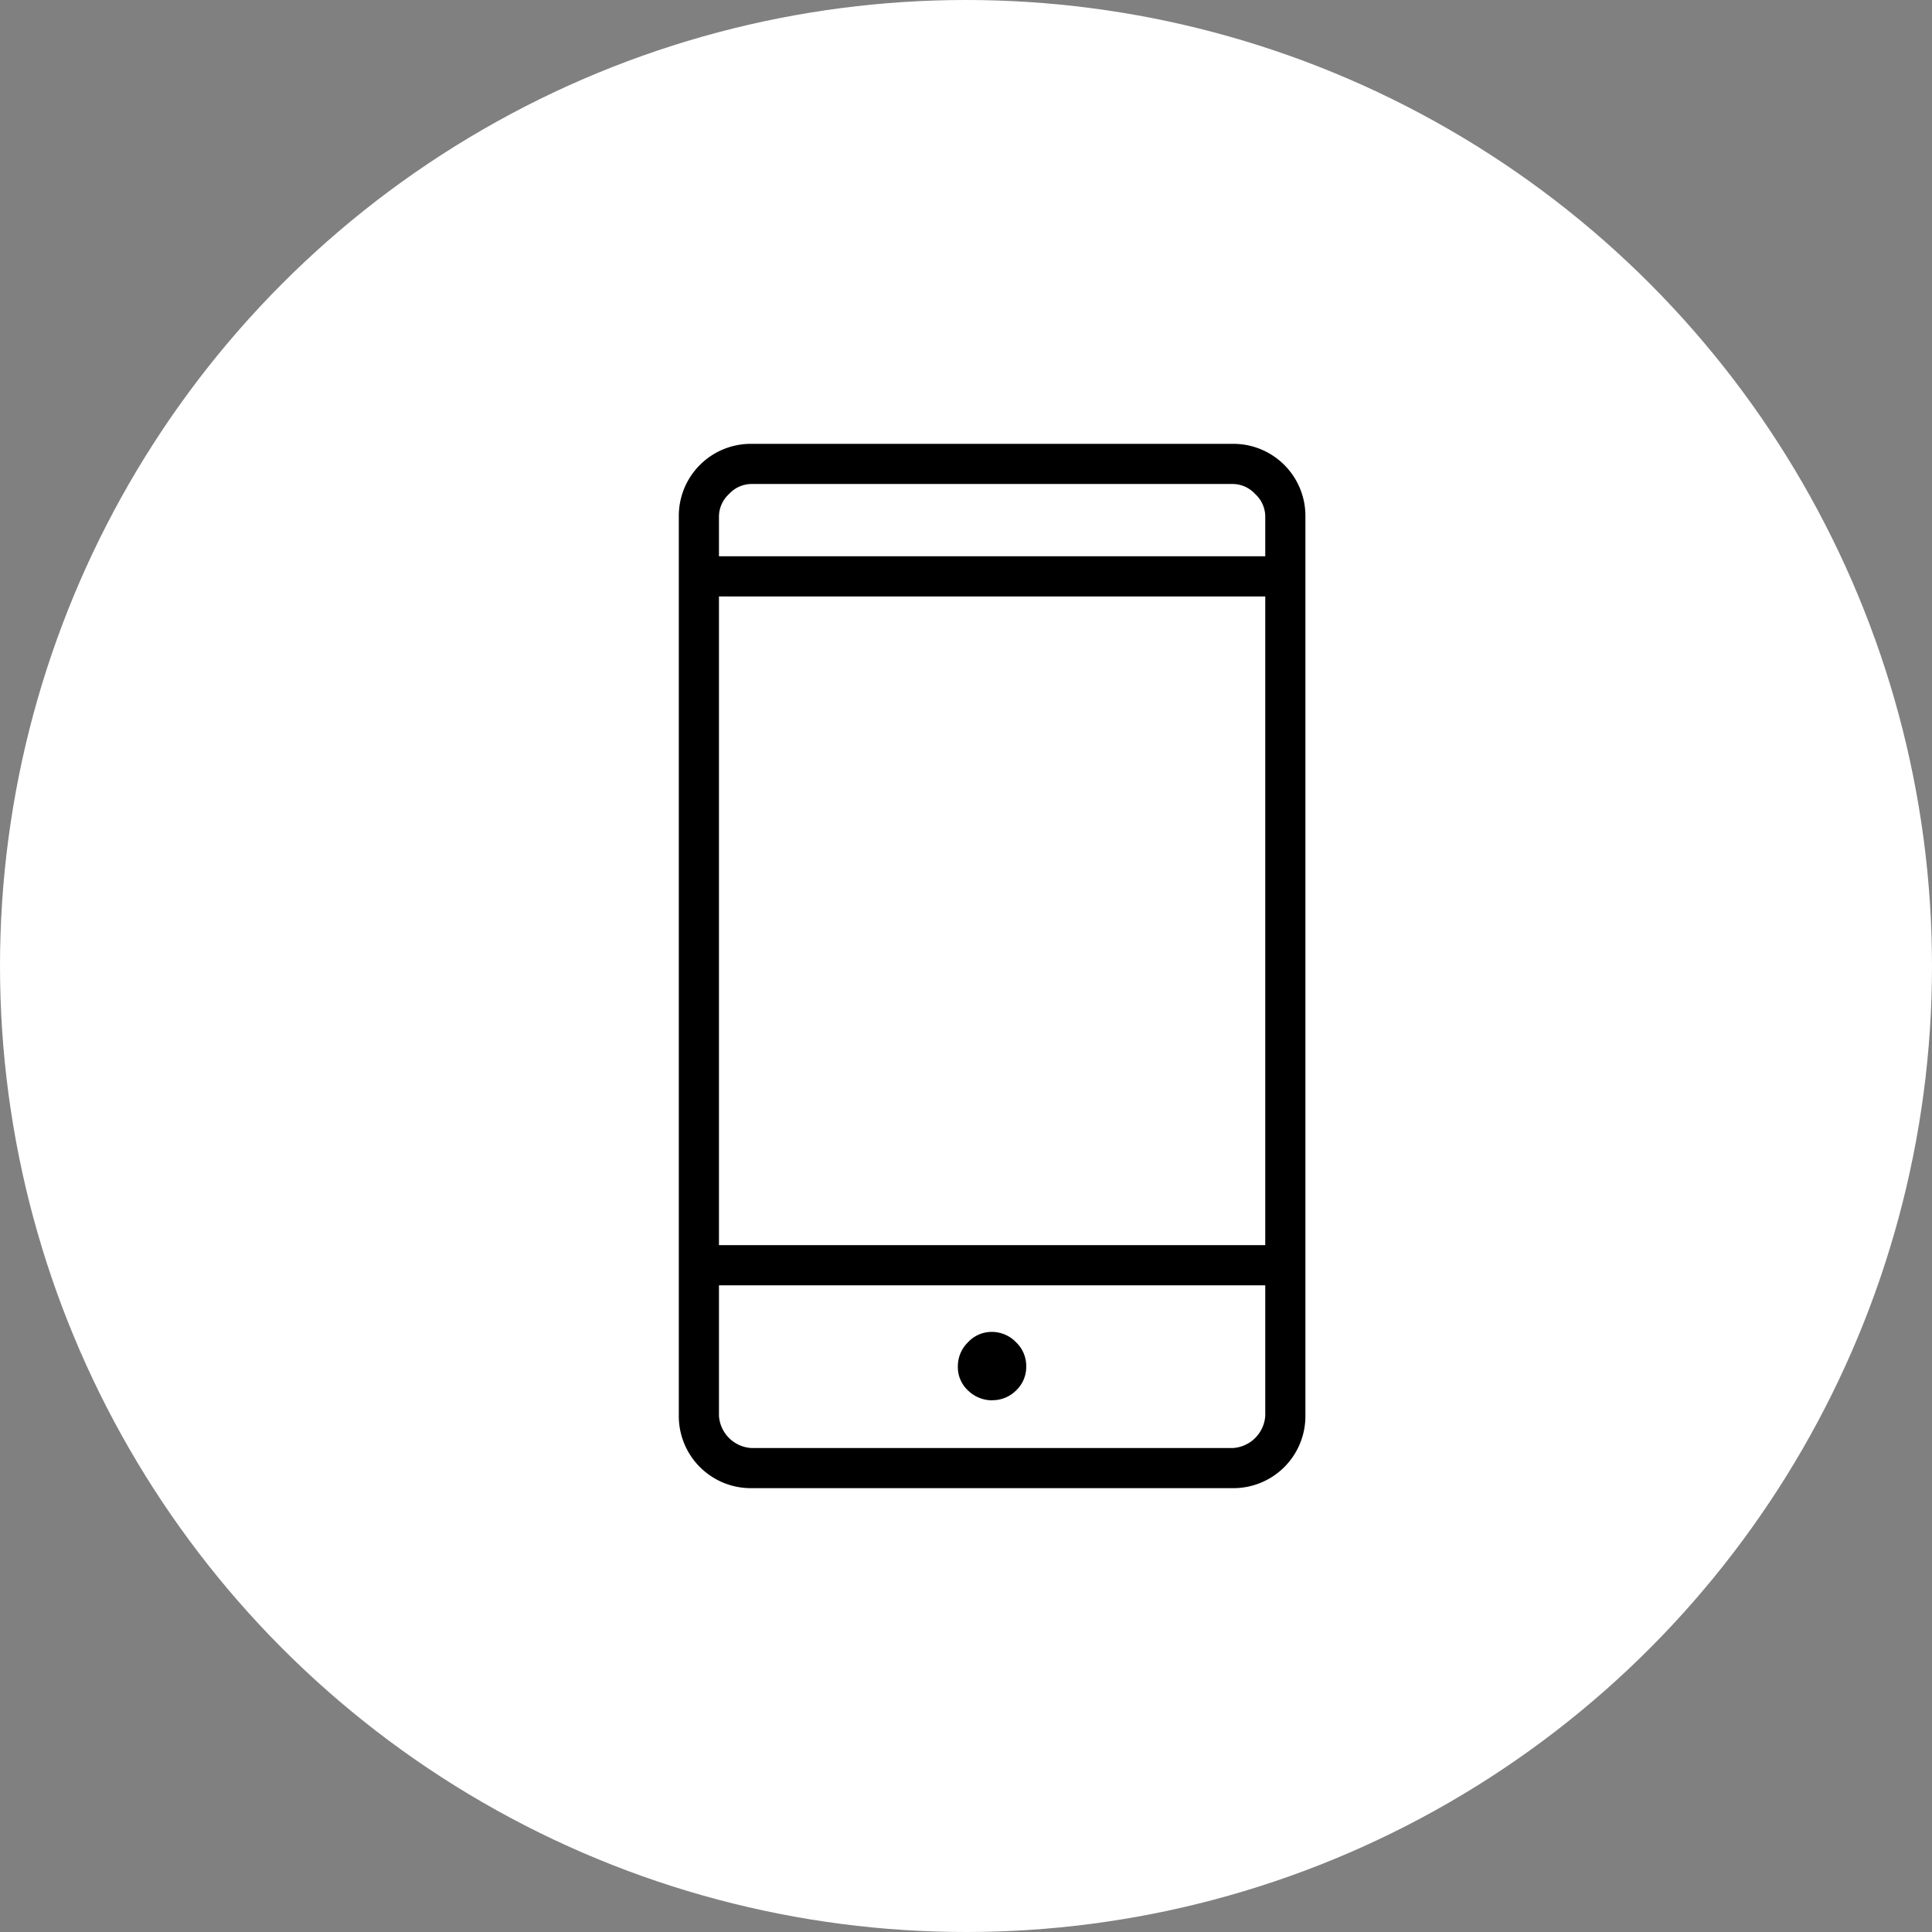
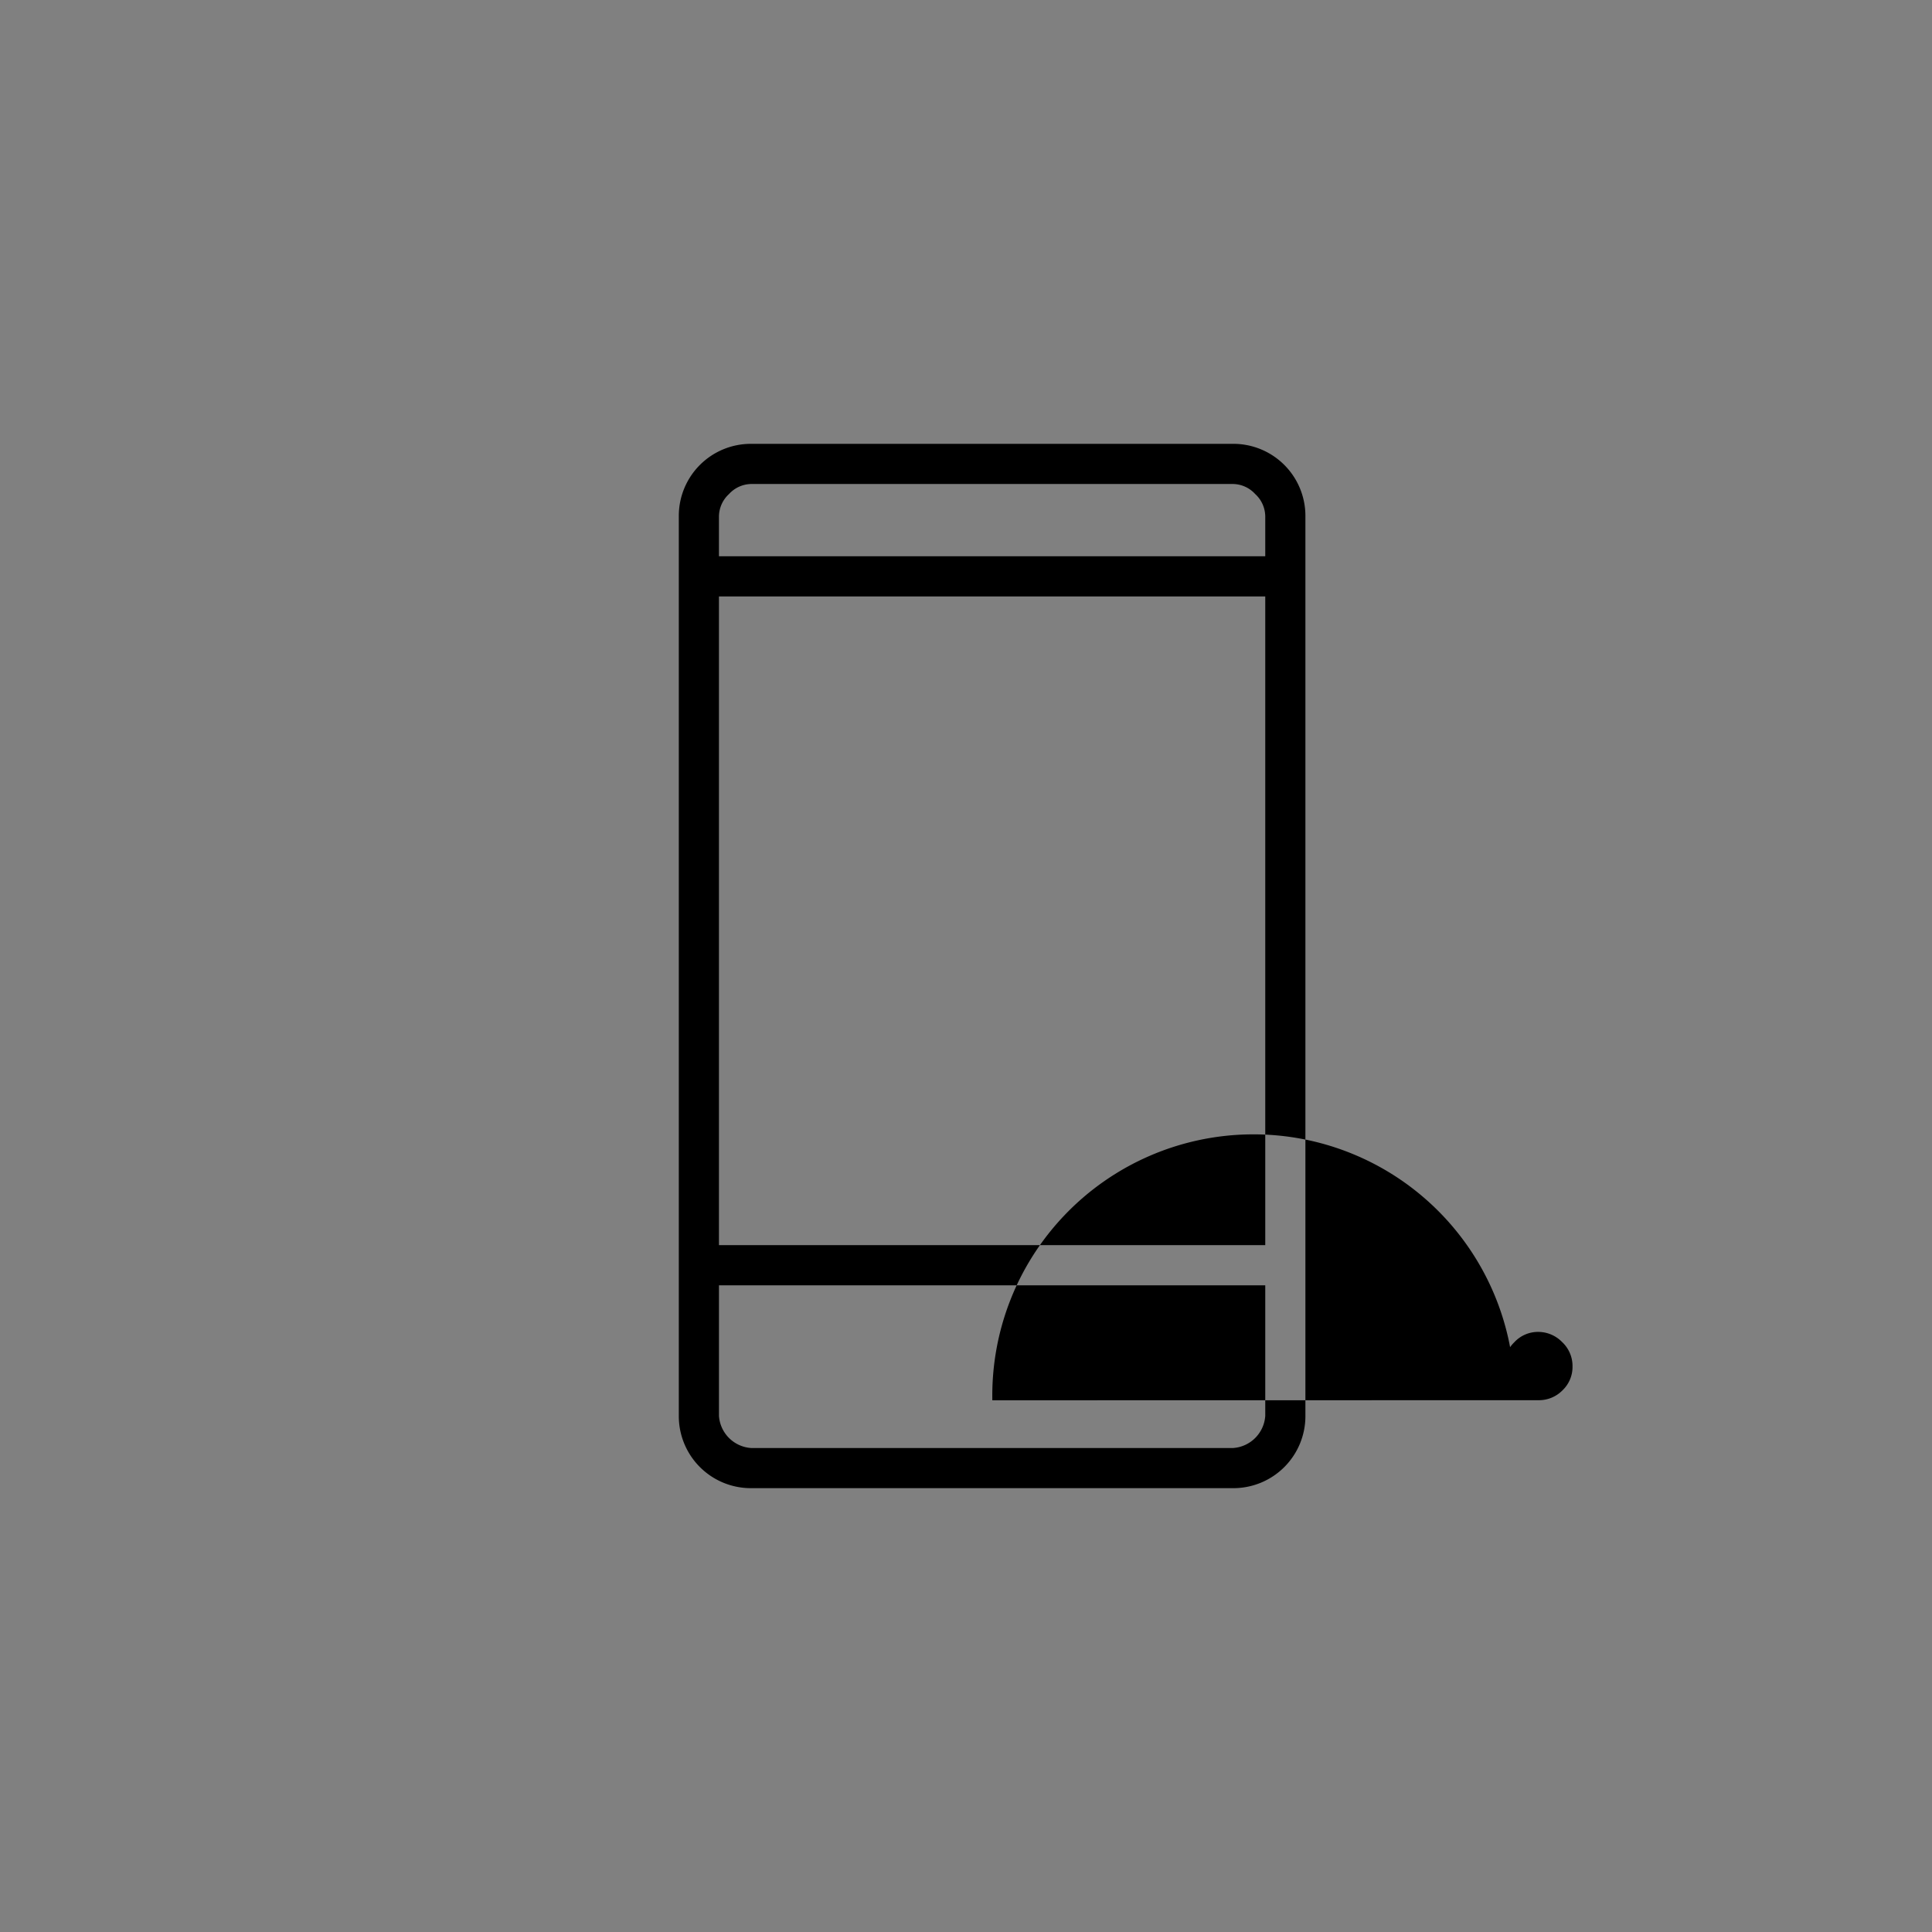
<svg xmlns="http://www.w3.org/2000/svg" width="74" height="74" viewBox="0 0 74 74">
  <rect x="0" y="0" width="74" height="74" fill="#808080" stroke="none" />
  <g id="Group_8130" data-name="Group 8130" transform="translate(-740 -5581)">
-     <circle id="Ellipse_90" data-name="Ellipse 90" cx="37" cy="37" r="37" transform="translate(740 5581)" fill="#fff" />
-     <path id="native-ios" d="M14.769,44A2.759,2.759,0,0,1,12,41.231V6.769A2.759,2.759,0,0,1,14.769,4H33.231A2.759,2.759,0,0,1,36,6.769V41.231A2.759,2.759,0,0,1,33.231,44Zm-1.231-7.769v5a1.323,1.323,0,0,0,1.231,1.231H33.231a1.323,1.323,0,0,0,1.231-1.231v-5Zm10.471,4.4a1.265,1.265,0,0,0,.912-.376,1.236,1.236,0,0,0,.386-.921,1.255,1.255,0,0,0-.4-.932,1.278,1.278,0,0,0-.921-.387,1.233,1.233,0,0,0-.912.4,1.277,1.277,0,0,0-.386.921,1.216,1.216,0,0,0,.4.932A1.313,1.313,0,0,0,24.009,40.635ZM13.538,34.692H34.462V9.846H13.538Zm0-26.385H34.462V6.769a1.176,1.176,0,0,0-.385-.846,1.176,1.176,0,0,0-.846-.385H14.769a1.176,1.176,0,0,0-.846.385,1.176,1.176,0,0,0-.385.846Z" transform="translate(754 5594)" />
+     <path id="native-ios" d="M14.769,44A2.759,2.759,0,0,1,12,41.231V6.769A2.759,2.759,0,0,1,14.769,4H33.231A2.759,2.759,0,0,1,36,6.769V41.231A2.759,2.759,0,0,1,33.231,44Zm-1.231-7.769v5a1.323,1.323,0,0,0,1.231,1.231H33.231a1.323,1.323,0,0,0,1.231-1.231v-5m10.471,4.4a1.265,1.265,0,0,0,.912-.376,1.236,1.236,0,0,0,.386-.921,1.255,1.255,0,0,0-.4-.932,1.278,1.278,0,0,0-.921-.387,1.233,1.233,0,0,0-.912.4,1.277,1.277,0,0,0-.386.921,1.216,1.216,0,0,0,.4.932A1.313,1.313,0,0,0,24.009,40.635ZM13.538,34.692H34.462V9.846H13.538Zm0-26.385H34.462V6.769a1.176,1.176,0,0,0-.385-.846,1.176,1.176,0,0,0-.846-.385H14.769a1.176,1.176,0,0,0-.846.385,1.176,1.176,0,0,0-.385.846Z" transform="translate(754 5594)" />
  </g>
</svg>